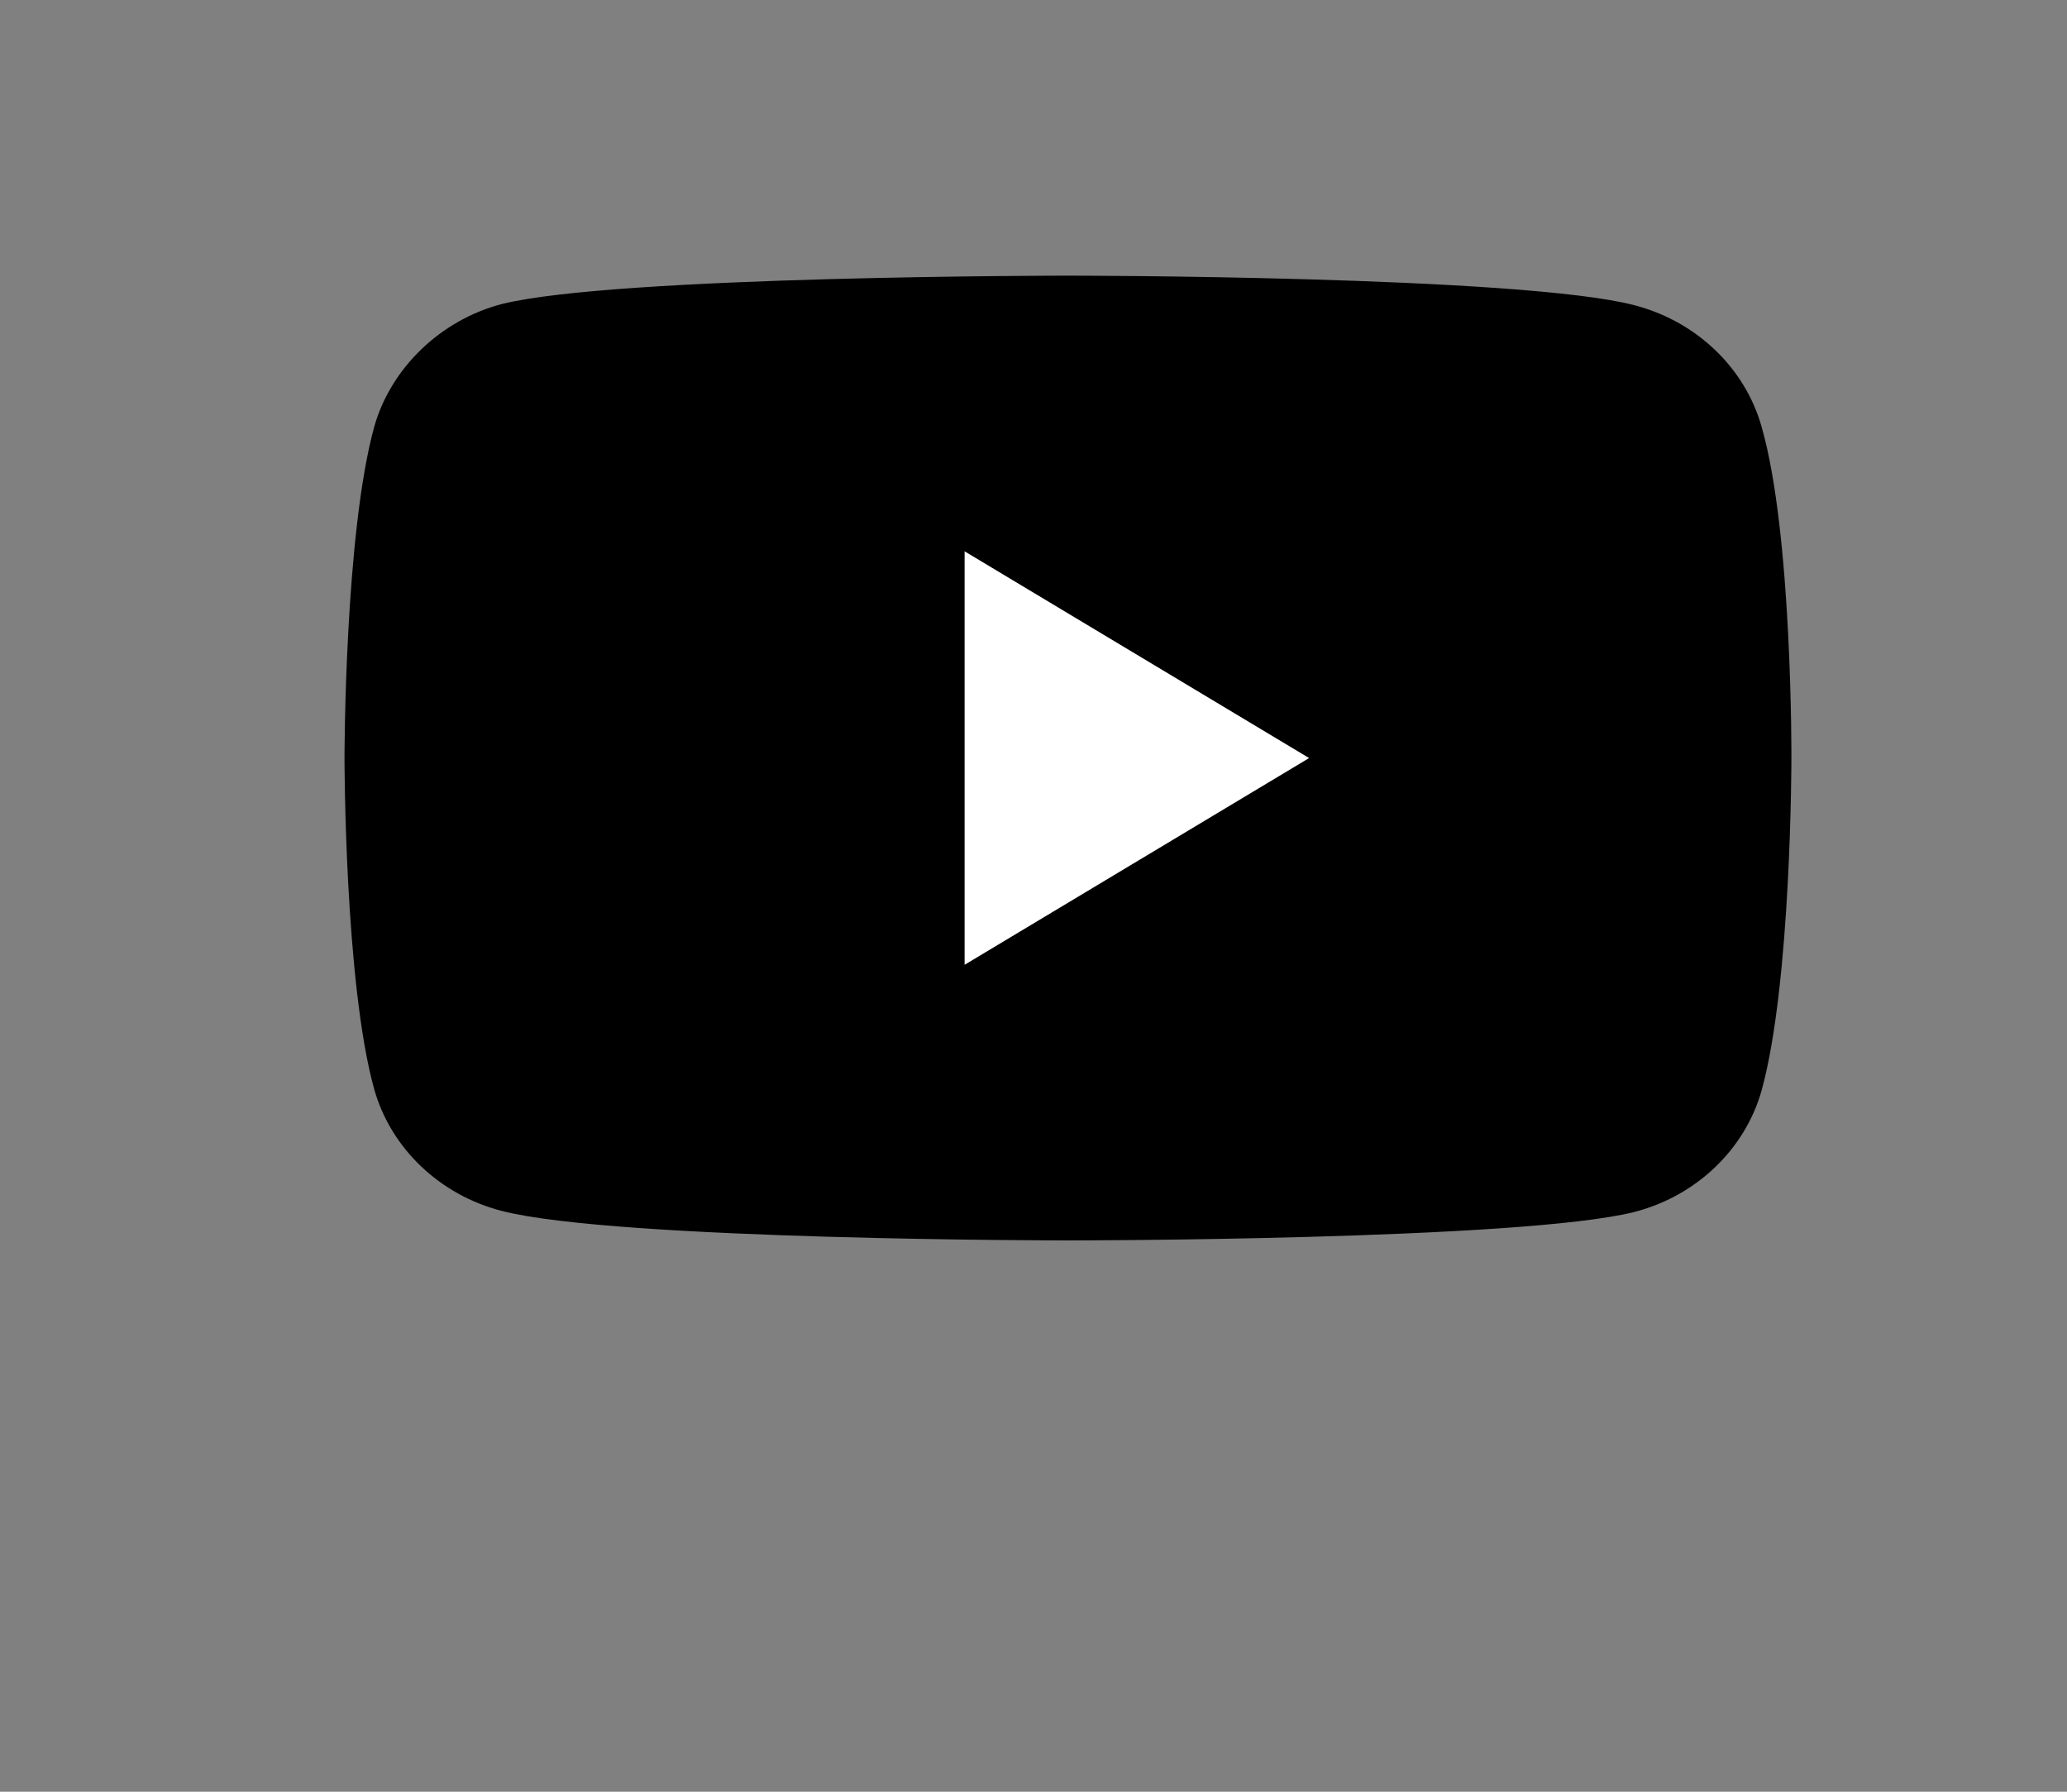
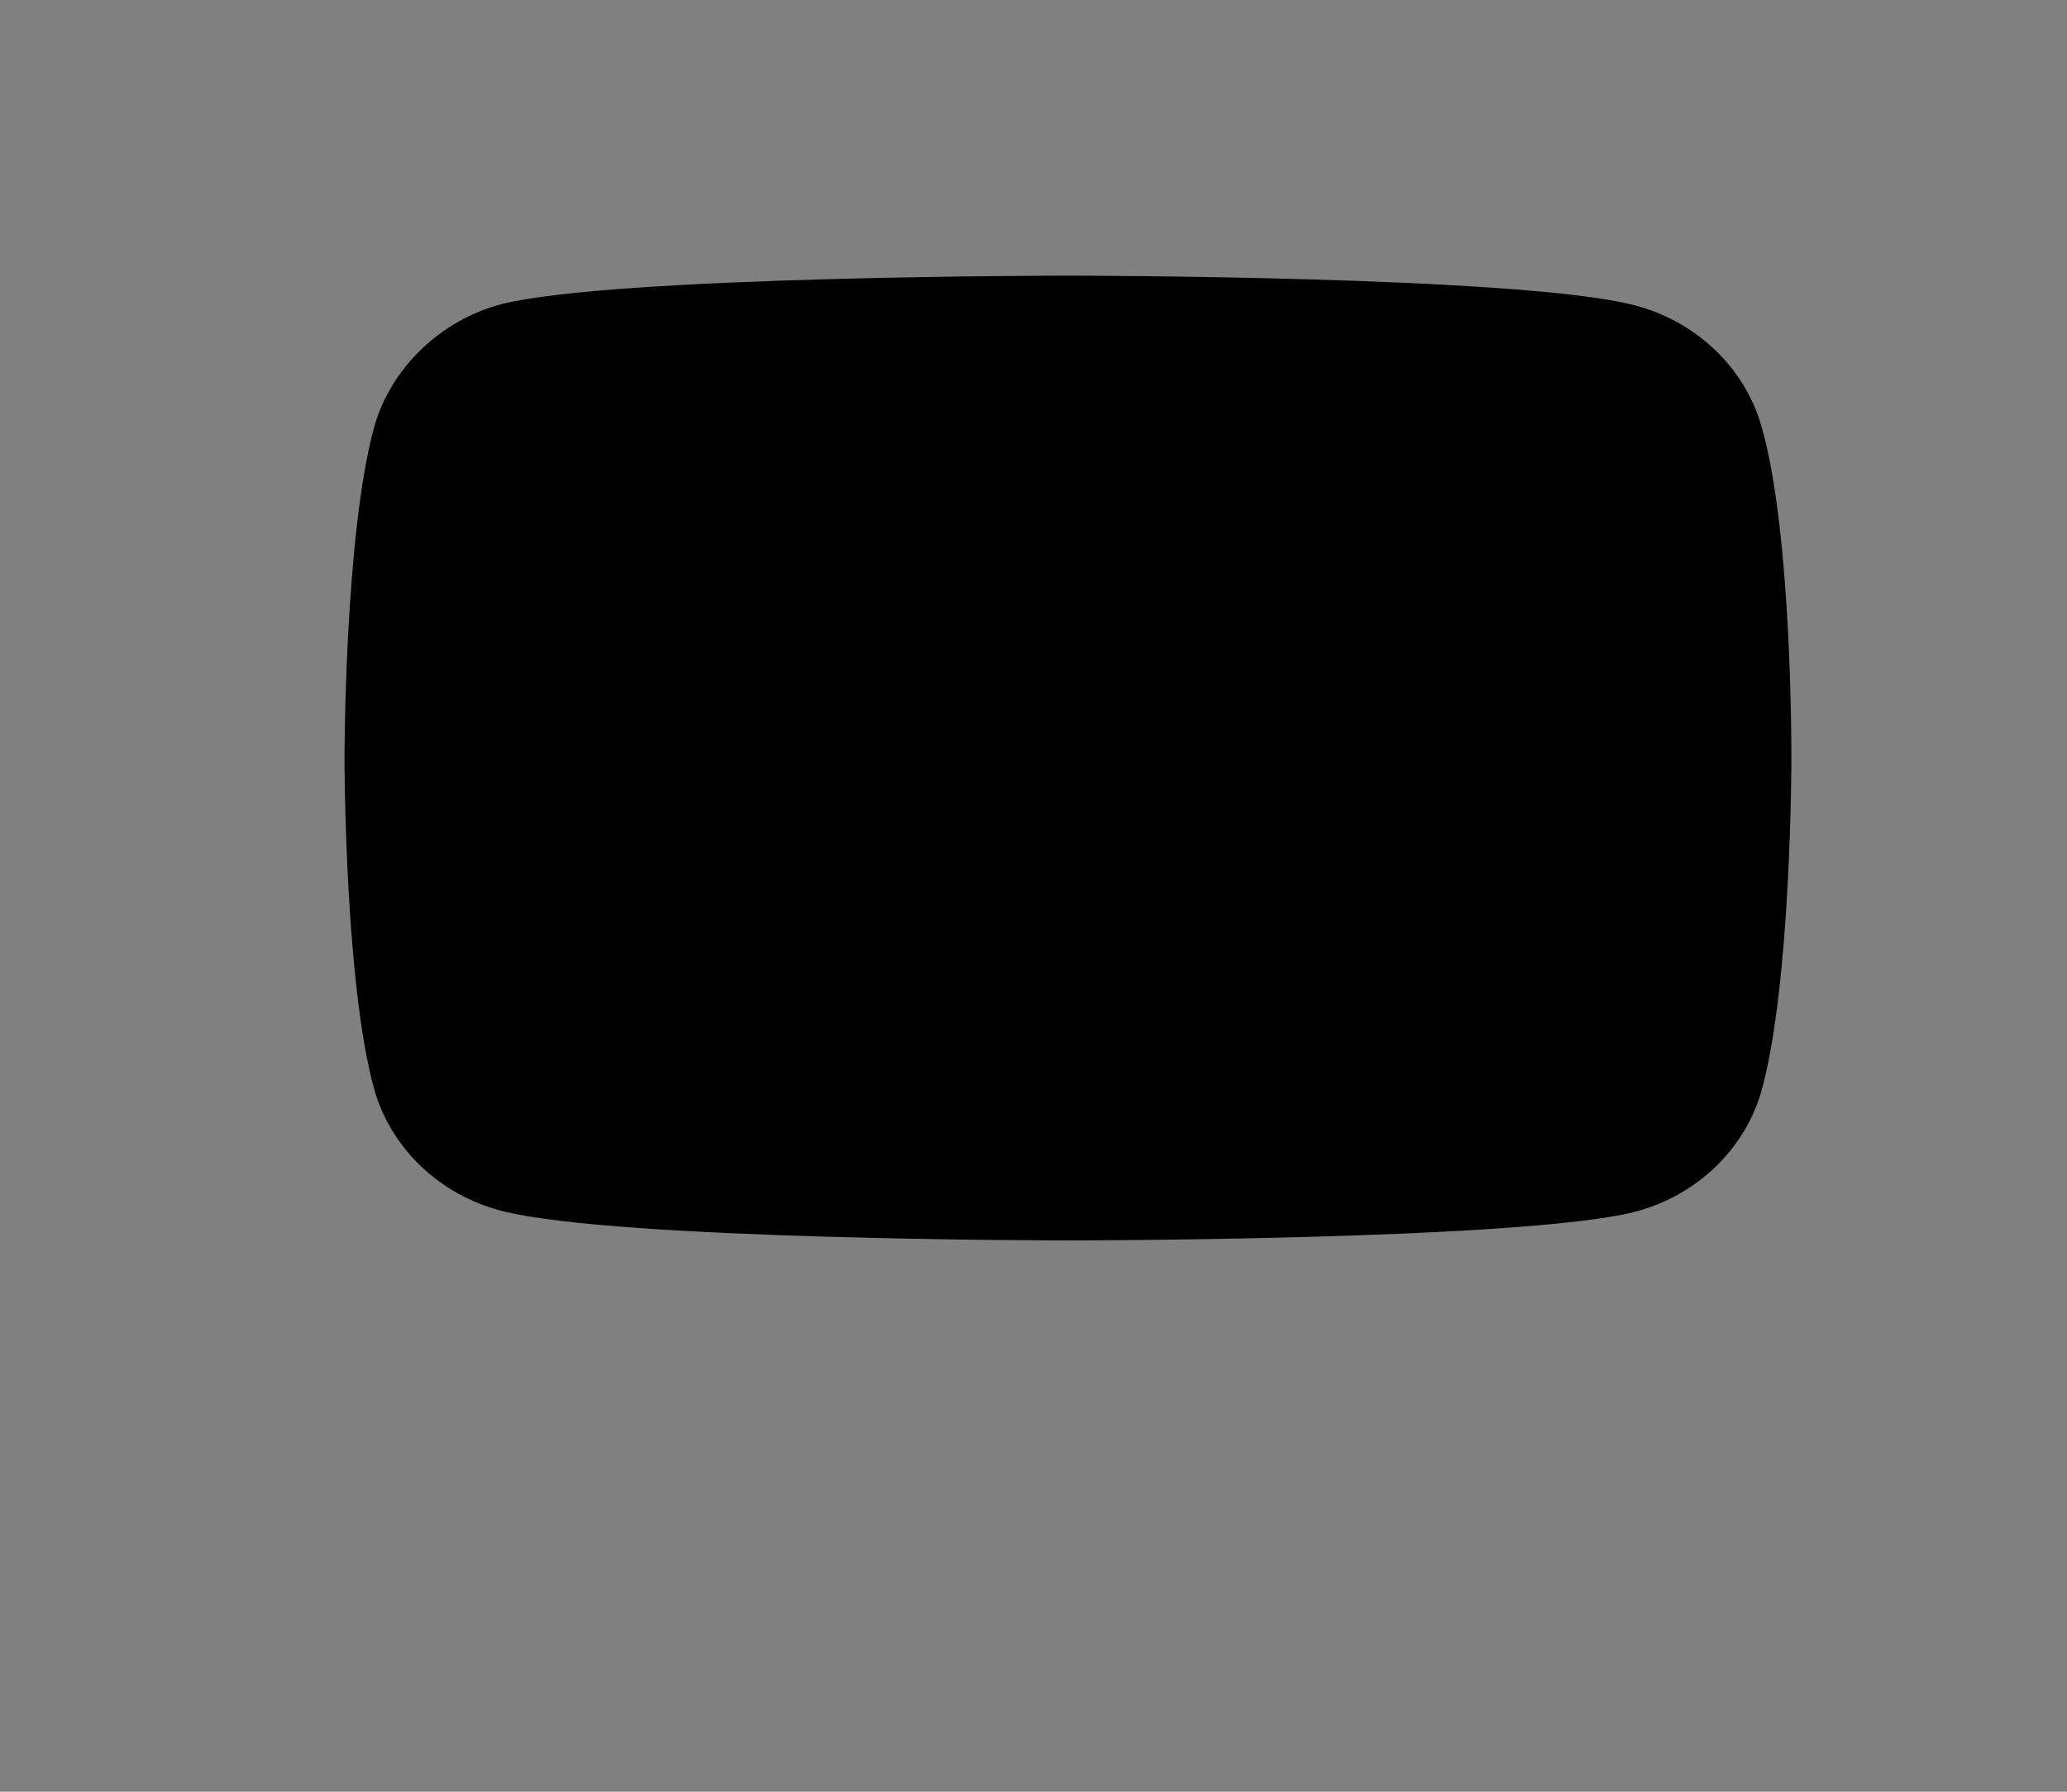
<svg xmlns="http://www.w3.org/2000/svg" width="30px" height="26px" viewBox="0 0 30 26" version="1.1">
  <rect x="0" y="0" width="30" height="26" fill="#808080" stroke="none" />
  <title>Artboard</title>
  <g id="Artboard" stroke="none" stroke-width="1" fill="none" fill-rule="evenodd">
    <g id="ico_youtube" transform="translate(5, 4)" fill-rule="nonzero">
      <path d="M20.567,2.191 C20.325,1.334 19.616,0.659 18.717,0.428 C17.073,0 10.5,0 10.5,0 C10.5,0 3.927,0 2.283,0.412 C1.401,0.642 0.675,1.334 0.432,2.191 C0,3.755 0,7 0,7 C0,7 0,10.261 0.432,11.809 C0.675,12.666 1.384,13.341 2.283,13.572 C3.944,14 10.5,14 10.5,14 C10.5,14 17.073,14 18.717,13.588 C19.616,13.358 20.325,12.682 20.567,11.826 C21,10.261 21,7.016 21,7.016 C21,7.016 21.017,3.755 20.567,2.191 Z" id="path7" fill="#000000" />
-       <polygon id="polygon9" fill="#FFFFFF" points="14 7 9 4 9 10" />
    </g>
  </g>
</svg>